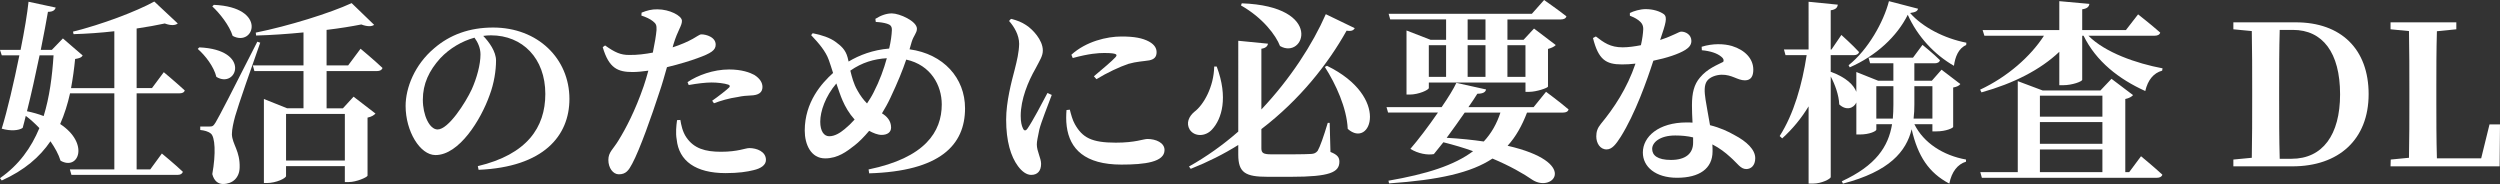
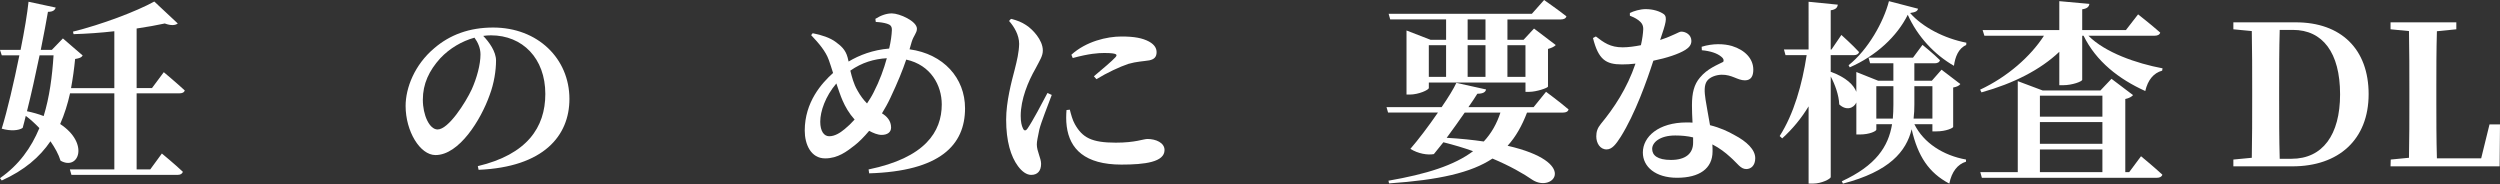
<svg xmlns="http://www.w3.org/2000/svg" id="b" data-name="レイヤー 2" width="141.714" height="10.43" viewBox="0 0 141.714 10.43">
  <rect x="0" y="0" width="141.714" height="10.43" fill="#333333" stroke="none" />
  <g id="c" data-name="レイヤー 1">
    <g>
      <path d="M7.745,5.292v4.312h.771l.66-.902s.748.616,1.188,1.034c-.032.121-.143.177-.297.177h-6.018l-.088-.309h2.52v-4.312h-2.509v-.011c-.132.604-.319,1.199-.561,1.749,1.672,1.101,1.045,2.662.021,2.079-.11-.362-.319-.736-.572-1.1-.604.891-1.485,1.65-2.761,2.222l-.1-.132c1.078-.748,1.771-1.727,2.233-2.838-.242-.253-.506-.495-.771-.693-.055.242-.12.473-.176.682-.22.154-.692.188-1.188.044.308-.989.692-2.629,1.001-4.158H.1l-.1-.308h1.166c.221-1.09.386-2.091.451-2.729l1.54.33c-.044.143-.153.242-.439.242-.088.506-.231,1.287-.407,2.156h.627l.627-.649,1.122.968c-.077.121-.176.154-.429.198-.055.562-.132,1.111-.231,1.65h2.454V1.771c-.771.088-1.562.144-2.311.165l-.033-.143c1.606-.396,3.598-1.145,4.609-1.706l1.331,1.244c-.132.109-.385.132-.736,0-.451.099-1.001.197-1.596.285v3.378h.869l.671-.902s.737.616,1.188,1.034c-.033.121-.154.165-.308.165h-2.421ZM2.244,3.136c-.22,1.057-.473,2.211-.715,3.169.353.076.671.165.946.274.33-1.067.484-2.244.561-3.443h-.792Z" fill="#fff" />
-       <path d="M11.297,2.685c2.971.132,2.123,2.377.968,1.673-.143-.584-.627-1.211-1.056-1.585l.088-.088ZM14.751,2.421c-.45,1.254-1.265,3.608-1.419,4.158-.099.363-.187.748-.187,1.034.021.572.473.946.439,1.903-.021.562-.396.913-.946.913-.264,0-.506-.165-.604-.561.209-1.155.165-2.135-.1-2.311-.153-.11-.341-.165-.583-.188v-.197h.518c.165,0,.22-.012.352-.231q.253-.407,2.365-4.577l.165.056ZM12.122.275c3.069.132,2.288,2.42,1.067,1.76-.188-.594-.727-1.275-1.155-1.672l.088-.088ZM20.439,2.762s.781.649,1.243,1.089c-.033.121-.154.177-.309.177h-2.86v2.112h.925l.604-.66,1.243.957c-.077.088-.23.187-.451.23v3.29c-.011.088-.627.363-1.066.363h-.221v-.902h-3.333v.561c0,.121-.551.396-1.09.396h-.165v-4.764l1.32.528h.925v-2.112h-2.784l-.088-.319h2.872v-1.87c-.892.088-1.826.153-2.685.176l-.022-.165c1.859-.374,4.225-1.111,5.436-1.672l1.275,1.231c-.132.1-.385.11-.726-.021-.55.109-1.232.22-1.97.308v2.014h1.222l.704-.946ZM16.215,6.458v2.641h3.333v-2.641h-3.333Z" fill="#fff" />
      <path d="M27.083,9.418c2.783-.66,3.829-2.189,3.829-4.093,0-2.024-1.299-3.322-3.081-3.322-.143,0-.297.011-.439.032.33.342.726.881.726,1.397,0,.562-.109,1.287-.363,1.959-.494,1.396-1.727,3.399-3.069,3.399-.88,0-1.694-1.354-1.694-2.784,0-1.022.507-2.332,1.617-3.267.892-.771,2.003-1.178,3.345-1.178,2.53,0,4.324,1.761,4.324,4.049,0,2.079-1.452,3.861-5.149,4.016l-.044-.209ZM26.896,2.135c-.716.198-1.408.605-1.937,1.166-.638.704-.99,1.452-.99,2.354,0,.869.374,1.684.836,1.684.616,0,1.585-1.519,1.937-2.277.286-.639.495-1.397.495-1.98,0-.363-.154-.693-.341-.946Z" fill="#fff" />
-       <path d="M38.127,2.685c.473-.154.847-.319,1.145-.484.22-.12.385-.253.483-.253.275,0,.814.154.814.583,0,.309-.242.484-1.045.771-.319.121-1.023.341-1.717.506-.132.462-.274.979-.439,1.452-.407,1.255-1.101,3.224-1.529,4.016-.198.374-.353.605-.76.605-.33,0-.594-.363-.594-.814s.275-.604.583-1.122c.407-.66.936-1.661,1.419-3.059.089-.253.177-.561.265-.88-.309.044-.639.077-.892.077-.836,0-1.342-.209-1.694-1.408l.133-.099c.571.406.891.539,1.353.539.462.011.946-.056,1.354-.133.11-.527.187-1.001.209-1.275.011-.275-.022-.363-.209-.507-.165-.132-.385-.23-.649-.318l.012-.165c.297-.121.583-.198.901-.188.671,0,1.376.353,1.387.649,0,.297-.231.506-.484,1.342l-.044.165ZM38.567,6.8c.044.274.121.671.341.989.429.628,1.067.814,1.958.814.969,0,1.387-.209,1.606-.209.429,0,.946.198.946.671,0,.286-.275.484-.715.583-.353.088-.837.165-1.573.165-1.684,0-2.651-.682-2.772-1.914-.066-.352-.022-.781.021-1.089l.188-.011ZM38.974,4.654c.572-.386,1.464-.716,2.354-.716.727,0,1.188.177,1.431.309.33.209.462.451.462.682,0,.309-.209.474-.682.484-.198.011-.44.022-.727.088-.484.066-.957.209-1.342.353l-.1-.144c.319-.22.858-.638.969-.759.055-.066.032-.121-.056-.154-.23-.077-.627-.121-.946-.121-.341,0-.803.056-1.298.144l-.066-.165Z" fill="#fff" />
      <path d="M51.558,2.795c1.926.264,3.146,1.628,3.146,3.345,0,2.079-1.408,3.564-5.435,3.686l-.033-.221c3.202-.66,4.148-2.134,4.148-3.686,0-1.078-.616-2.233-2.014-2.541-.209.616-.462,1.243-.902,2.179-.143.308-.308.594-.473.868.274.165.517.419.517.804,0,.275-.22.418-.539.418-.22,0-.484-.11-.704-.231-.297.353-.583.639-.825.825-.439.342-.946.737-1.672.737-.804,0-1.155-.792-1.155-1.573,0-1.628.968-2.695,1.606-3.268-.088-.274-.165-.528-.242-.737-.176-.495-.562-.945-1.001-1.408l.088-.109c.517.099.99.264,1.287.483.297.221.572.43.693.892.021.077.032.154.055.231.605-.363,1.375-.66,2.3-.737.099-.418.143-.781.153-1.034.012-.242-.099-.319-.274-.374-.177-.056-.396-.088-.639-.1l-.021-.176c.33-.209.648-.308.935-.308.43,0,1.42.439,1.42.869,0,.242-.188.385-.298.748l-.121.418ZM48.444,6.777c-.318-.353-.528-.727-.682-1.078-.121-.275-.231-.616-.353-.968-.627.736-.913,1.584-.913,2.167,0,.55.221.825.506.825.309,0,.605-.176.881-.407.176-.143.374-.33.561-.539ZM48.202,4.005c.089.363.188.748.396,1.111.176.319.363.561.55.748.132-.198.265-.407.374-.627.341-.66.583-1.331.748-1.937-.726.044-1.408.242-2.068.704Z" fill="#fff" />
      <path d="M59.62,5.38c-.22.595-.604,1.552-.704,1.959-.088.439-.143.671-.143.847,0,.396.242.771.242,1.101,0,.396-.198.627-.562.627-.264,0-.528-.198-.748-.495-.407-.551-.671-1.408-.671-2.641,0-1.012.308-2.167.483-2.827.133-.528.242-.979.254-1.464,0-.506-.286-.979-.572-1.298l.109-.121c.363.088.605.188.869.363.342.22.936.825.936,1.43,0,.309-.154.528-.418,1.034-.418.727-.836,1.738-.836,2.674,0,.341.055.561.121.693.065.165.165.176.274.011.275-.396.836-1.452,1.122-2.002l.242.109ZM60.644,6.216c.065.265.154.595.286.825.429.76.946,1.046,2.321,1.046,1.111,0,1.562-.209,1.793-.209.474,0,.968.209.968.627,0,.682-1.11.825-2.441.825-2.08,0-2.938-.892-3.103-2.168-.044-.33-.033-.66-.012-.924l.188-.022ZM60.731,3.103c.836-.759,2.014-1.034,2.839-1.034.736,0,1.188.088,1.562.286.341.188.43.407.43.605,0,.274-.144.407-.418.462-.33.055-.727.066-1.178.198-.495.165-1.221.506-1.815.869l-.143-.165c.484-.407,1.034-.869,1.221-1.078.11-.132.165-.242-.638-.242-.33,0-.858.033-1.782.286l-.077-.188Z" fill="#fff" />
-       <path d="M68.971,3.773c.66,1.761.286,2.971-.264,3.565-.374.418-1.002.418-1.266.011-.22-.363-.055-.748.264-1.013.528-.396,1.101-1.419,1.123-2.563h.143ZM75.418,8.614c.396.154.506.309.506.551,0,.604-.55.857-2.739.857h-1.331c-1.255,0-1.662-.23-1.662-1.254v-.55c-.824.517-1.727.968-2.695,1.353l-.099-.132c1.001-.561,1.937-1.231,2.794-1.98V2.311l1.684.165c-.021.132-.121.253-.374.286v3.443c1.65-1.749,2.904-3.696,3.652-5.401l1.64.792c-.066.121-.176.187-.462.143-1.046,1.87-2.641,3.906-4.83,5.578v1.089c0,.265.11.342.562.342h1.243c.462,0,.825-.012,1.022-.022.165-.011.265-.055.363-.176.132-.221.341-.814.572-1.584h.11l.044,1.649ZM70.39.188c4.698.165,3.543,3.224,2.168,2.42-.231-.604-.969-1.595-2.212-2.299l.044-.121ZM75.22,3.729c3.631,1.771,2.476,4.742,1.177,3.576-.055-1.188-.671-2.53-1.298-3.51l.121-.066Z" fill="#fff" />
      <path d="M87.639,5.204s.792.583,1.276,1.001c-.033.121-.144.176-.309.176h-2.046c-.286.748-.639,1.376-1.101,1.882,4.071.935,2.597,2.662,1.431,1.947-.539-.374-1.299-.804-2.288-1.222-1.211.804-3.026,1.211-5.864,1.408l-.033-.153c2.156-.374,3.729-.869,4.797-1.673-.518-.187-1.078-.352-1.684-.506-.197.253-.385.484-.539.671-.352.066-.891-.021-1.331-.297.43-.495,1.034-1.287,1.562-2.058h-2.827l-.088-.308h3.124c.374-.539.682-1.045.836-1.375l1.684.374c-.033.154-.176.242-.495.242-.121.197-.297.462-.506.759h3.696l.704-.869ZM78.805,1.101l-.089-.319h8.119l.693-.781s.76.528,1.266.925c-.033.121-.154.176-.319.176h-3.025v1.155h.913l.594-.639,1.232.936c-.065.077-.23.165-.44.22v2.135c-.011.077-.659.297-1.056.297h-.22v-.528h-5.479v.309c0,.109-.571.374-1.089.374h-.176V1.728l1.364.528h.88v-1.155h-3.168ZM80.993,4.357h.979v-1.794h-.979v1.794ZM83.029,6.381c-.319.463-.683.969-1.023,1.431.792.044,1.496.121,2.102.209.429-.462.736-1.001.945-1.64h-2.023ZM83.194,1.101v1.155h1.012v-1.155h-1.012ZM83.194,4.357h1.012v-1.794h-1.012v1.794ZM85.449,2.563v1.794h1.023v-1.794h-1.023Z" fill="#fff" />
      <path d="M92.39.737c.209-.11.594-.22.891-.22.43,0,.804.121,1.034.286.22.176.11.517-.209,1.463.803-.264,1.057-.473,1.199-.473.253,0,.572.176.572.527,0,.242-.154.386-.341.507-.386.241-1.067.462-1.815.615-.363,1.123-1.023,2.993-1.849,4.313-.274.429-.495.715-.803.715-.374,0-.583-.363-.583-.737,0-.264.065-.473.264-.715.727-.88,1.475-1.991,1.958-3.411-.274.033-.527.045-.77.045-.913,0-1.331-.275-1.64-1.497l.165-.088c.462.353.814.616,1.519.616.319,0,.704-.055,1.034-.121.077-.341.121-.648.132-.913,0-.23-.088-.363-.275-.506-.176-.132-.374-.209-.483-.253v-.154ZM96.46,2.651c.627-.197,1.265-.176,1.716-.044.748.231,1.211.727,1.211,1.343,0,.352-.121.604-.474.604-.429,0-.726-.33-1.331-.318-.319.011-.66.132-.825.362-.165.242-.143.616-.077,1.046.044.318.154.857.253,1.452.572.143,1.023.352,1.387.561.693.363,1.177.825,1.177,1.31,0,.429-.253.616-.506.616-.33,0-.484-.309-.913-.683-.275-.253-.605-.506-1.012-.715.011.132.011.264.011.396,0,.979-.748,1.496-2.014,1.496-1.21,0-1.937-.616-1.937-1.431,0-.891.881-1.705,2.486-1.705.11,0,.221,0,.33.011-.021-.352-.032-.693-.032-.99,0-.692.121-1.177.451-1.562.418-.507.979-.716,1.319-.892.056-.099.012-.198-.099-.286-.242-.209-.638-.33-1.111-.374l-.011-.198ZM95.976,7.789c-.308-.076-.648-.109-1.012-.109-.892,0-1.31.407-1.31.759,0,.363.297.627,1.067.627.814,0,1.254-.352,1.254-.979v-.298Z" fill="#fff" />
      <path d="M108.517,7.041c.528,1.067,1.64,1.771,2.927,2.003v.121c-.474.143-.814.571-.946,1.243-1.166-.616-1.782-1.552-2.135-3.081-.308,1.255-1.243,2.388-3.895,3.081l-.065-.133c1.937-.891,2.641-1.969,2.85-3.234h-.892v.309c0,.077-.363.274-.946.274h-.187v-1.814c-.154.341-.583.473-.969.109-.021-.527-.242-1.133-.483-1.584v5.699c0,.109-.528.374-1.002.374h-.253v-4.379c-.406.671-.901,1.276-1.496,1.815l-.143-.132c.803-1.255,1.276-2.927,1.529-4.588h-1.199l-.088-.319h1.396V.1l1.661.165c-.032.165-.109.274-.406.318v2.223h.044l.561-.825s.639.572,1.001.969c-.032.12-.143.176-.297.176h-1.309v.957l.011-.011c.869.318,1.298.748,1.441,1.133v-1.122l1.243.495h.857v-.99h-1.319l-.089-.319h2.52l.539-.726s.627.506.99.869c-.033.121-.143.176-.297.176h-1.155v.99h.99l.55-.627,1.067.813c-.066.088-.176.154-.407.198v2.233c0,.055-.385.253-.968.253h-.209v-.407h-1.023ZM108.726.495c-.033.132-.132.198-.451.242.704.804,1.937,1.441,3.19,1.684l-.011.132c-.44.188-.627.682-.693,1.177-1.1-.627-2.068-1.661-2.618-2.893-.605,1.221-1.782,2.321-3.289,2.981l-.066-.121c1.101-.869,1.991-2.465,2.288-3.631l1.65.429ZM107.296,6.723c.021-.253.032-.518.032-.792v-1.046h-.968v1.838h.936ZM108.517,4.885v1.034c0,.275-.011.539-.044.804h1.067v-1.838h-1.023Z" fill="#fff" />
      <path d="M112.244,5.083c1.552-.726,2.86-1.881,3.62-3.059h-3.378l-.099-.318h4.346V.066l1.705.154c-.022.153-.11.264-.407.308v1.178h2.476l.692-.892s.771.605,1.255,1.034c-.033.121-.154.176-.309.176h-3.763c.946.957,2.729,1.573,4.203,1.849l-.022.132c-.483.132-.813.528-.957,1.155-1.485-.671-2.783-1.672-3.498-3.136h-.077v2.498c0,.099-.572.308-1.078.308h-.22v-1.893c-1.078,1.023-2.597,1.794-4.412,2.3l-.077-.154ZM121.364,8.856s.76.627,1.211,1.045c-.033.121-.154.177-.309.177h-9.923l-.088-.319h2.123v-5.16l1.408.528h3.278l.627-.66,1.222.925c-.077.088-.221.176-.44.22v4.147h.22l.671-.902ZM115.633,5.424v1.188h3.543v-1.188h-3.543ZM119.176,6.92h-3.543v1.232h3.543v-1.232ZM115.633,9.759h3.543v-1.287h-3.543v1.287Z" fill="#fff" />
      <path d="M130.141,1.266c2.563,0,4.126,1.519,4.126,4.07,0,2.563-1.684,4.093-4.323,4.093h-3.345v-.385l1.045-.1c.022-1.089.022-2.222.022-3.465v-.363c0-1.133,0-2.244-.022-3.355l-1.045-.1v-.396h3.542ZM129.899,9c1.76,0,2.75-1.354,2.75-3.653,0-2.365-.99-3.652-2.673-3.652h-.749c-.032,1.111-.032,2.256-.032,3.422v.363c0,1.254,0,2.398.032,3.521h.672Z" fill="#fff" />
      <path d="M141.714,7.053l-.022,2.376h-6.183l.011-.385,1.034-.1c.022-1.089.022-2.178.022-3.124v-.737c0-1.1,0-2.211-.022-3.322l-1.045-.1v-.396h3.729v.396l-1.101.11c-.032,1.089-.032,2.189-.032,3.224v.737c0,1.022,0,2.134.032,3.245h2.509l.473-1.925h.595Z" fill="#fff" />
    </g>
  </g>
</svg>